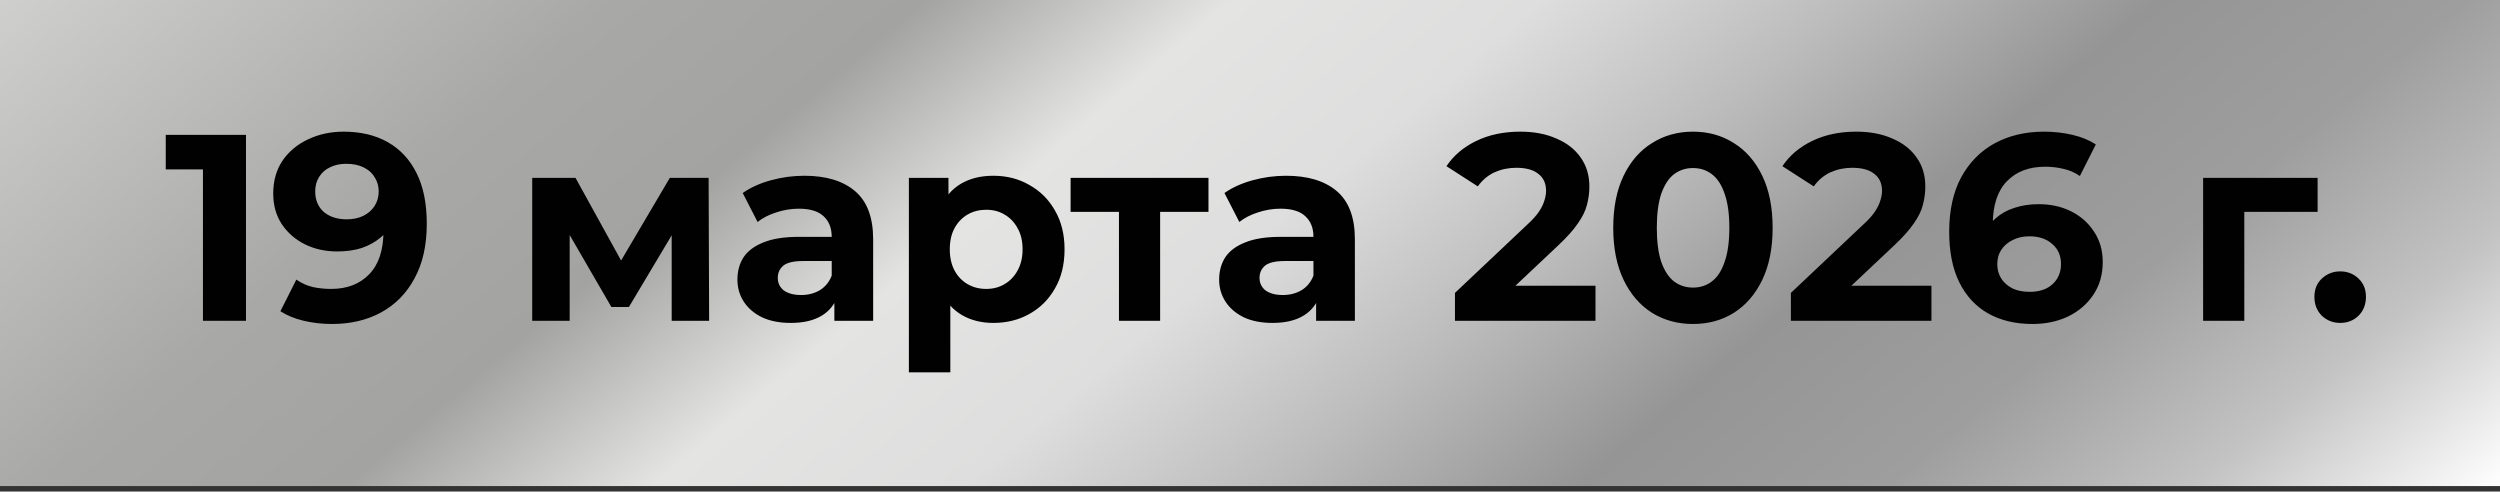
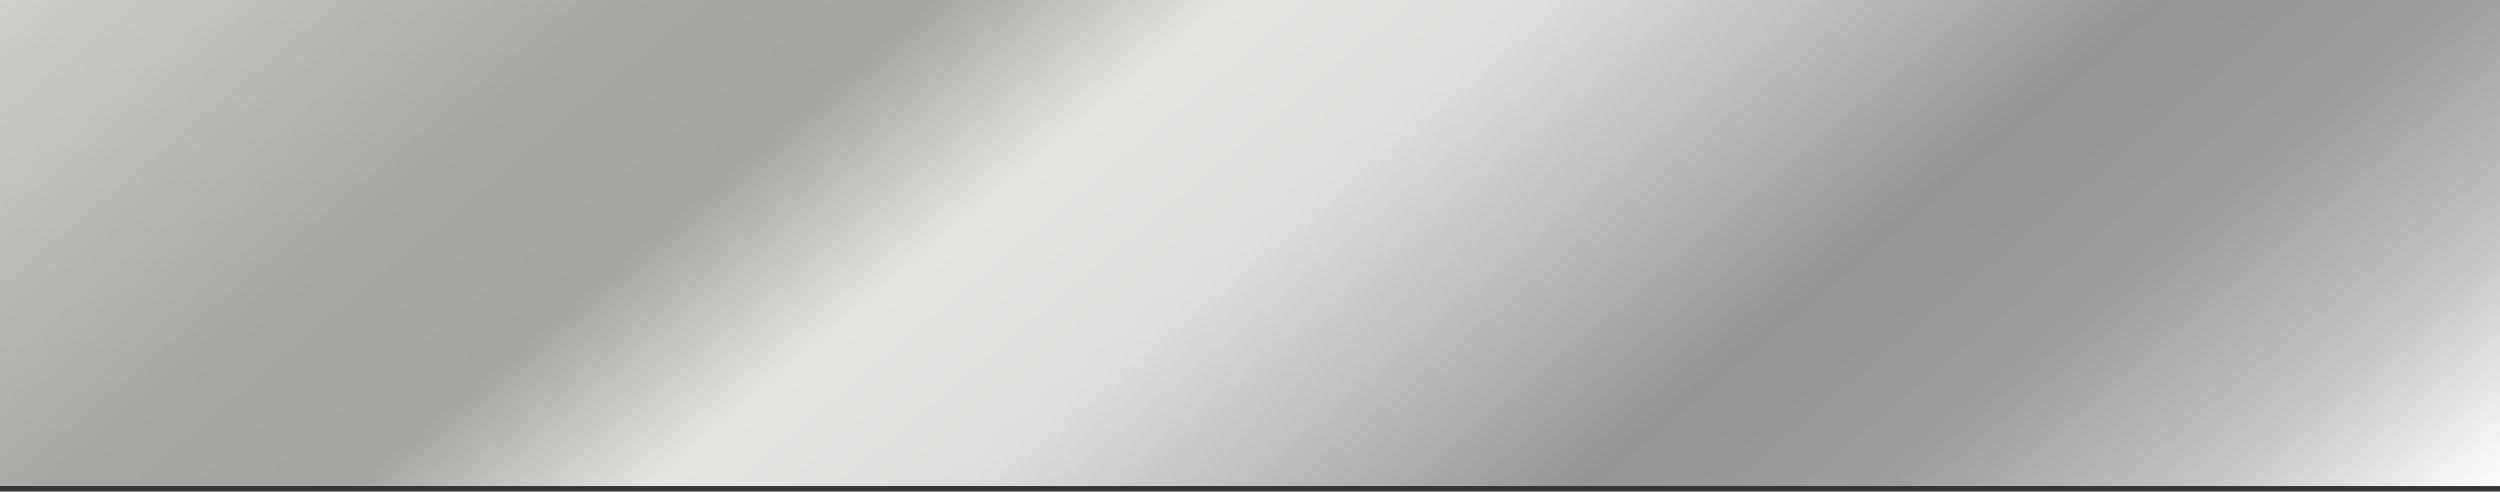
<svg xmlns="http://www.w3.org/2000/svg" width="412" height="81" viewBox="0 0 412 81" fill="none">
  <rect x="0" y="0" width="412" height="81" fill="#333333" stroke="none" />
  <path d="M412.009 0H0V80.104H412.009V0Z" fill="url(#paint0_linear_166_4)" />
-   <path d="M33.446 52.867V24.849L36.51 27.913H27.317V22.222H40.538V52.867H33.446ZM56.63 21.697C59.461 21.697 61.898 22.28 63.941 23.448C65.984 24.615 67.56 26.323 68.669 28.57C69.778 30.788 70.333 33.561 70.333 36.888C70.333 40.419 69.662 43.411 68.319 45.862C67.006 48.314 65.182 50.182 62.847 51.466C60.512 52.75 57.798 53.392 54.704 53.392C53.099 53.392 51.552 53.217 50.064 52.867C48.575 52.517 47.291 51.991 46.211 51.291L48.838 46.081C49.684 46.665 50.589 47.073 51.552 47.307C52.515 47.511 53.522 47.613 54.573 47.613C57.2 47.613 59.286 46.811 60.833 45.206C62.409 43.6 63.197 41.222 63.197 38.07C63.197 37.544 63.183 36.961 63.153 36.319C63.124 35.677 63.051 35.035 62.934 34.392L64.861 36.231C64.365 37.369 63.664 38.332 62.759 39.12C61.855 39.879 60.804 40.463 59.607 40.871C58.411 41.251 57.068 41.441 55.58 41.441C53.624 41.441 51.844 41.047 50.239 40.259C48.663 39.471 47.393 38.362 46.43 36.931C45.496 35.502 45.029 33.823 45.029 31.897C45.029 29.796 45.54 27.986 46.562 26.469C47.612 24.951 49.013 23.784 50.764 22.966C52.544 22.12 54.5 21.697 56.63 21.697ZM57.068 26.994C56.047 26.994 55.157 27.184 54.398 27.563C53.639 27.913 53.041 28.439 52.603 29.139C52.165 29.81 51.946 30.613 51.946 31.547C51.946 32.948 52.413 34.071 53.347 34.918C54.31 35.735 55.58 36.144 57.156 36.144C58.177 36.144 59.082 35.954 59.87 35.574C60.687 35.166 61.315 34.611 61.752 33.911C62.19 33.21 62.409 32.422 62.409 31.547C62.409 30.671 62.19 29.898 61.752 29.227C61.344 28.526 60.746 27.986 59.958 27.607C59.17 27.198 58.206 26.994 57.068 26.994ZM87.709 52.867V29.314H94.845L103.732 45.425H100.887L110.386 29.314H116.778L116.865 52.867H110.693V36.319L111.743 37.019L103.645 50.59H100.755L92.612 36.538L93.882 36.231V52.867H87.709ZM137.504 52.867V48.27L137.066 47.263V39.033C137.066 37.574 136.614 36.435 135.709 35.618C134.833 34.801 133.476 34.392 131.637 34.392C130.382 34.392 129.142 34.597 127.916 35.005C126.72 35.385 125.698 35.91 124.852 36.581L122.4 31.809C123.684 30.905 125.231 30.204 127.041 29.708C128.85 29.212 130.689 28.964 132.557 28.964C136.147 28.964 138.934 29.81 140.918 31.503C142.903 33.196 143.895 35.837 143.895 39.427V52.867H137.504ZM130.324 53.217C128.485 53.217 126.909 52.91 125.596 52.298C124.283 51.656 123.276 50.794 122.575 49.715C121.875 48.635 121.525 47.424 121.525 46.081C121.525 44.68 121.86 43.454 122.532 42.404C123.232 41.353 124.327 40.536 125.815 39.952C127.303 39.339 129.244 39.033 131.637 39.033H137.898V43.017H132.382C130.776 43.017 129.667 43.279 129.055 43.805C128.471 44.33 128.179 44.987 128.179 45.775C128.179 46.65 128.515 47.351 129.186 47.876C129.886 48.372 130.835 48.62 132.031 48.62C133.17 48.62 134.191 48.358 135.096 47.832C136.001 47.278 136.657 46.475 137.066 45.425L138.117 48.577C137.62 50.094 136.716 51.247 135.402 52.035C134.089 52.823 132.396 53.217 130.324 53.217ZM163.705 53.217C161.721 53.217 159.984 52.779 158.496 51.904C157.007 51.028 155.84 49.7 154.994 47.92C154.176 46.11 153.768 43.834 153.768 41.09C153.768 38.318 154.162 36.041 154.95 34.261C155.738 32.481 156.876 31.153 158.365 30.277C159.853 29.402 161.633 28.964 163.705 28.964C165.924 28.964 167.908 29.475 169.659 30.496C171.44 31.488 172.84 32.889 173.862 34.699C174.913 36.508 175.438 38.639 175.438 41.09C175.438 43.571 174.913 45.716 173.862 47.526C172.84 49.335 171.44 50.736 169.659 51.728C167.908 52.721 165.924 53.217 163.705 53.217ZM149.784 61.36V29.314H156.307V34.13L156.176 41.134L156.613 48.095V61.36H149.784ZM162.523 47.613C163.662 47.613 164.669 47.351 165.544 46.825C166.449 46.3 167.164 45.556 167.689 44.593C168.244 43.6 168.521 42.433 168.521 41.09C168.521 39.719 168.244 38.551 167.689 37.588C167.164 36.625 166.449 35.881 165.544 35.355C164.669 34.83 163.662 34.568 162.523 34.568C161.385 34.568 160.364 34.83 159.459 35.355C158.554 35.881 157.839 36.625 157.314 37.588C156.789 38.551 156.526 39.719 156.526 41.09C156.526 42.433 156.789 43.6 157.314 44.593C157.839 45.556 158.554 46.3 159.459 46.825C160.364 47.351 161.385 47.613 162.523 47.613ZM184.404 52.867V33.342L185.936 34.918H176.436V29.314H199.157V34.918H189.657L191.189 33.342V52.867H184.404ZM216.894 52.867V48.27L216.456 47.263V39.033C216.456 37.574 216.004 36.435 215.099 35.618C214.223 34.801 212.866 34.392 211.028 34.392C209.773 34.392 208.532 34.597 207.307 35.005C206.11 35.385 205.088 35.91 204.242 36.581L201.791 31.809C203.075 30.905 204.622 30.204 206.431 29.708C208.24 29.212 210.079 28.964 211.947 28.964C215.537 28.964 218.324 29.81 220.309 31.503C222.293 33.196 223.285 35.837 223.285 39.427V52.867H216.894ZM209.714 53.217C207.876 53.217 206.3 52.91 204.986 52.298C203.673 51.656 202.666 50.794 201.966 49.715C201.265 48.635 200.915 47.424 200.915 46.081C200.915 44.68 201.251 43.454 201.922 42.404C202.622 41.353 203.717 40.536 205.205 39.952C206.694 39.339 208.634 39.033 211.028 39.033H217.288V43.017H211.772C210.167 43.017 209.058 43.279 208.445 43.805C207.861 44.33 207.569 44.987 207.569 45.775C207.569 46.65 207.905 47.351 208.576 47.876C209.277 48.372 210.225 48.62 211.422 48.62C212.56 48.62 213.581 48.358 214.486 47.832C215.391 47.278 216.048 46.475 216.456 45.425L217.507 48.577C217.011 50.094 216.106 51.247 214.793 52.035C213.479 52.823 211.786 53.217 209.714 53.217ZM239.777 52.867V48.27L251.598 37.107C252.531 36.26 253.217 35.502 253.655 34.83C254.093 34.159 254.385 33.546 254.531 32.992C254.706 32.437 254.793 31.926 254.793 31.459C254.793 30.233 254.37 29.3 253.524 28.657C252.707 27.986 251.495 27.651 249.89 27.651C248.606 27.651 247.409 27.899 246.3 28.395C245.221 28.891 244.301 29.664 243.542 30.715L238.377 27.388C239.544 25.637 241.178 24.25 243.28 23.229C245.381 22.208 247.803 21.697 250.547 21.697C252.823 21.697 254.808 22.076 256.501 22.835C258.223 23.565 259.55 24.601 260.484 25.943C261.448 27.286 261.929 28.891 261.929 30.759C261.929 31.751 261.798 32.743 261.535 33.736C261.302 34.699 260.805 35.72 260.047 36.8C259.317 37.88 258.237 39.091 256.807 40.434L247.001 49.671L245.644 47.088H262.936V52.867H239.777ZM278.996 53.392C276.486 53.392 274.238 52.779 272.254 51.553C270.269 50.298 268.708 48.489 267.57 46.125C266.431 43.761 265.862 40.901 265.862 37.544C265.862 34.188 266.431 31.328 267.57 28.964C268.708 26.6 270.269 24.805 272.254 23.579C274.238 22.324 276.486 21.697 278.996 21.697C281.535 21.697 283.782 22.324 285.737 23.579C287.722 24.805 289.283 26.6 290.422 28.964C291.56 31.328 292.129 34.188 292.129 37.544C292.129 40.901 291.56 43.761 290.422 46.125C289.283 48.489 287.722 50.298 285.737 51.553C283.782 52.779 281.535 53.392 278.996 53.392ZM278.996 47.395C280.192 47.395 281.228 47.059 282.104 46.388C283.009 45.716 283.709 44.651 284.205 43.192C284.731 41.733 284.993 39.85 284.993 37.544C284.993 35.239 284.731 33.356 284.205 31.897C283.709 30.438 283.009 29.372 282.104 28.701C281.228 28.03 280.192 27.694 278.996 27.694C277.828 27.694 276.792 28.03 275.887 28.701C275.012 29.372 274.311 30.438 273.786 31.897C273.29 33.356 273.042 35.239 273.042 37.544C273.042 39.85 273.29 41.733 273.786 43.192C274.311 44.651 275.012 45.716 275.887 46.388C276.792 47.059 277.828 47.395 278.996 47.395ZM295.141 52.867V48.27L306.961 37.107C307.895 36.26 308.581 35.502 309.019 34.83C309.457 34.159 309.748 33.546 309.894 32.992C310.069 32.437 310.157 31.926 310.157 31.459C310.157 30.233 309.734 29.3 308.887 28.657C308.07 27.986 306.859 27.651 305.254 27.651C303.97 27.651 302.773 27.899 301.664 28.395C300.584 28.891 299.665 29.664 298.906 30.715L293.74 27.388C294.908 25.637 296.542 24.25 298.643 23.229C300.745 22.208 303.167 21.697 305.911 21.697C308.187 21.697 310.172 22.076 311.864 22.835C313.586 23.565 314.914 24.601 315.848 25.943C316.811 27.286 317.293 28.891 317.293 30.759C317.293 31.751 317.161 32.743 316.899 33.736C316.665 34.699 316.169 35.72 315.41 36.8C314.681 37.88 313.601 39.091 312.171 40.434L302.365 49.671L301.007 47.088H318.3V52.867H295.141ZM334.928 53.392C332.127 53.392 329.69 52.808 327.618 51.641C325.575 50.474 323.999 48.766 322.89 46.519C321.78 44.272 321.226 41.499 321.226 38.201C321.226 34.67 321.883 31.678 323.196 29.227C324.538 26.775 326.377 24.907 328.712 23.623C331.076 22.339 333.79 21.697 336.855 21.697C338.489 21.697 340.05 21.872 341.539 22.222C343.027 22.572 344.312 23.098 345.391 23.798L342.765 29.008C341.918 28.424 341.014 28.03 340.05 27.826C339.087 27.592 338.08 27.476 337.03 27.476C334.374 27.476 332.273 28.278 330.726 29.883C329.179 31.488 328.406 33.867 328.406 37.019C328.406 37.544 328.406 38.128 328.406 38.77C328.435 39.412 328.522 40.054 328.668 40.696L326.698 38.858C327.253 37.719 327.968 36.771 328.843 36.012C329.719 35.224 330.755 34.641 331.952 34.261C333.177 33.852 334.52 33.648 335.979 33.648C337.964 33.648 339.744 34.042 341.32 34.83C342.896 35.618 344.151 36.727 345.085 38.157C346.048 39.587 346.53 41.266 346.53 43.192C346.53 45.264 346.004 47.073 344.954 48.62C343.932 50.138 342.546 51.32 340.795 52.166C339.073 52.983 337.117 53.392 334.928 53.392ZM334.534 48.095C335.527 48.095 336.402 47.92 337.161 47.57C337.949 47.19 338.562 46.65 339 45.95C339.438 45.249 339.656 44.447 339.656 43.542C339.656 42.141 339.175 41.032 338.212 40.215C337.278 39.368 336.023 38.945 334.447 38.945C333.396 38.945 332.477 39.15 331.689 39.558C330.901 39.938 330.273 40.477 329.806 41.178C329.369 41.849 329.15 42.637 329.15 43.542C329.15 44.418 329.369 45.206 329.806 45.906C330.244 46.577 330.857 47.117 331.645 47.526C332.433 47.905 333.396 48.095 334.534 48.095ZM363.074 52.867V29.314H381.942V34.918H368.328L369.86 33.429V52.867H363.074ZM385.662 53.217C384.494 53.217 383.488 52.823 382.641 52.035C381.824 51.218 381.415 50.182 381.415 48.927C381.415 47.672 381.824 46.665 382.641 45.906C383.488 45.118 384.494 44.724 385.662 44.724C386.859 44.724 387.865 45.118 388.683 45.906C389.5 46.665 389.908 47.672 389.908 48.927C389.908 50.182 389.5 51.218 388.683 52.035C387.865 52.823 386.859 53.217 385.662 53.217Z" fill="#000100" />
  <defs>
    <linearGradient id="paint0_linear_166_4" x1="101.217" y1="-84.761" x2="310.792" y2="165.176" gradientUnits="userSpaceOnUse">
      <stop stop-color="#CFCFCE" />
      <stop offset="0.2" stop-color="#A8A8A7" />
      <stop offset="0.3" stop-color="#A3A3A2" />
      <stop offset="0.4" stop-color="#E4E4E3" />
      <stop offset="0.5" stop-color="#DEDEDE" />
      <stop offset="0.6" stop-color="#BCBCBC" />
      <stop offset="0.7" stop-color="#959595" />
      <stop offset="0.8" stop-color="#9E9E9E" />
      <stop offset="0.9" stop-color="#C3C3C3" />
      <stop offset="1" stop-color="white" />
    </linearGradient>
  </defs>
</svg>